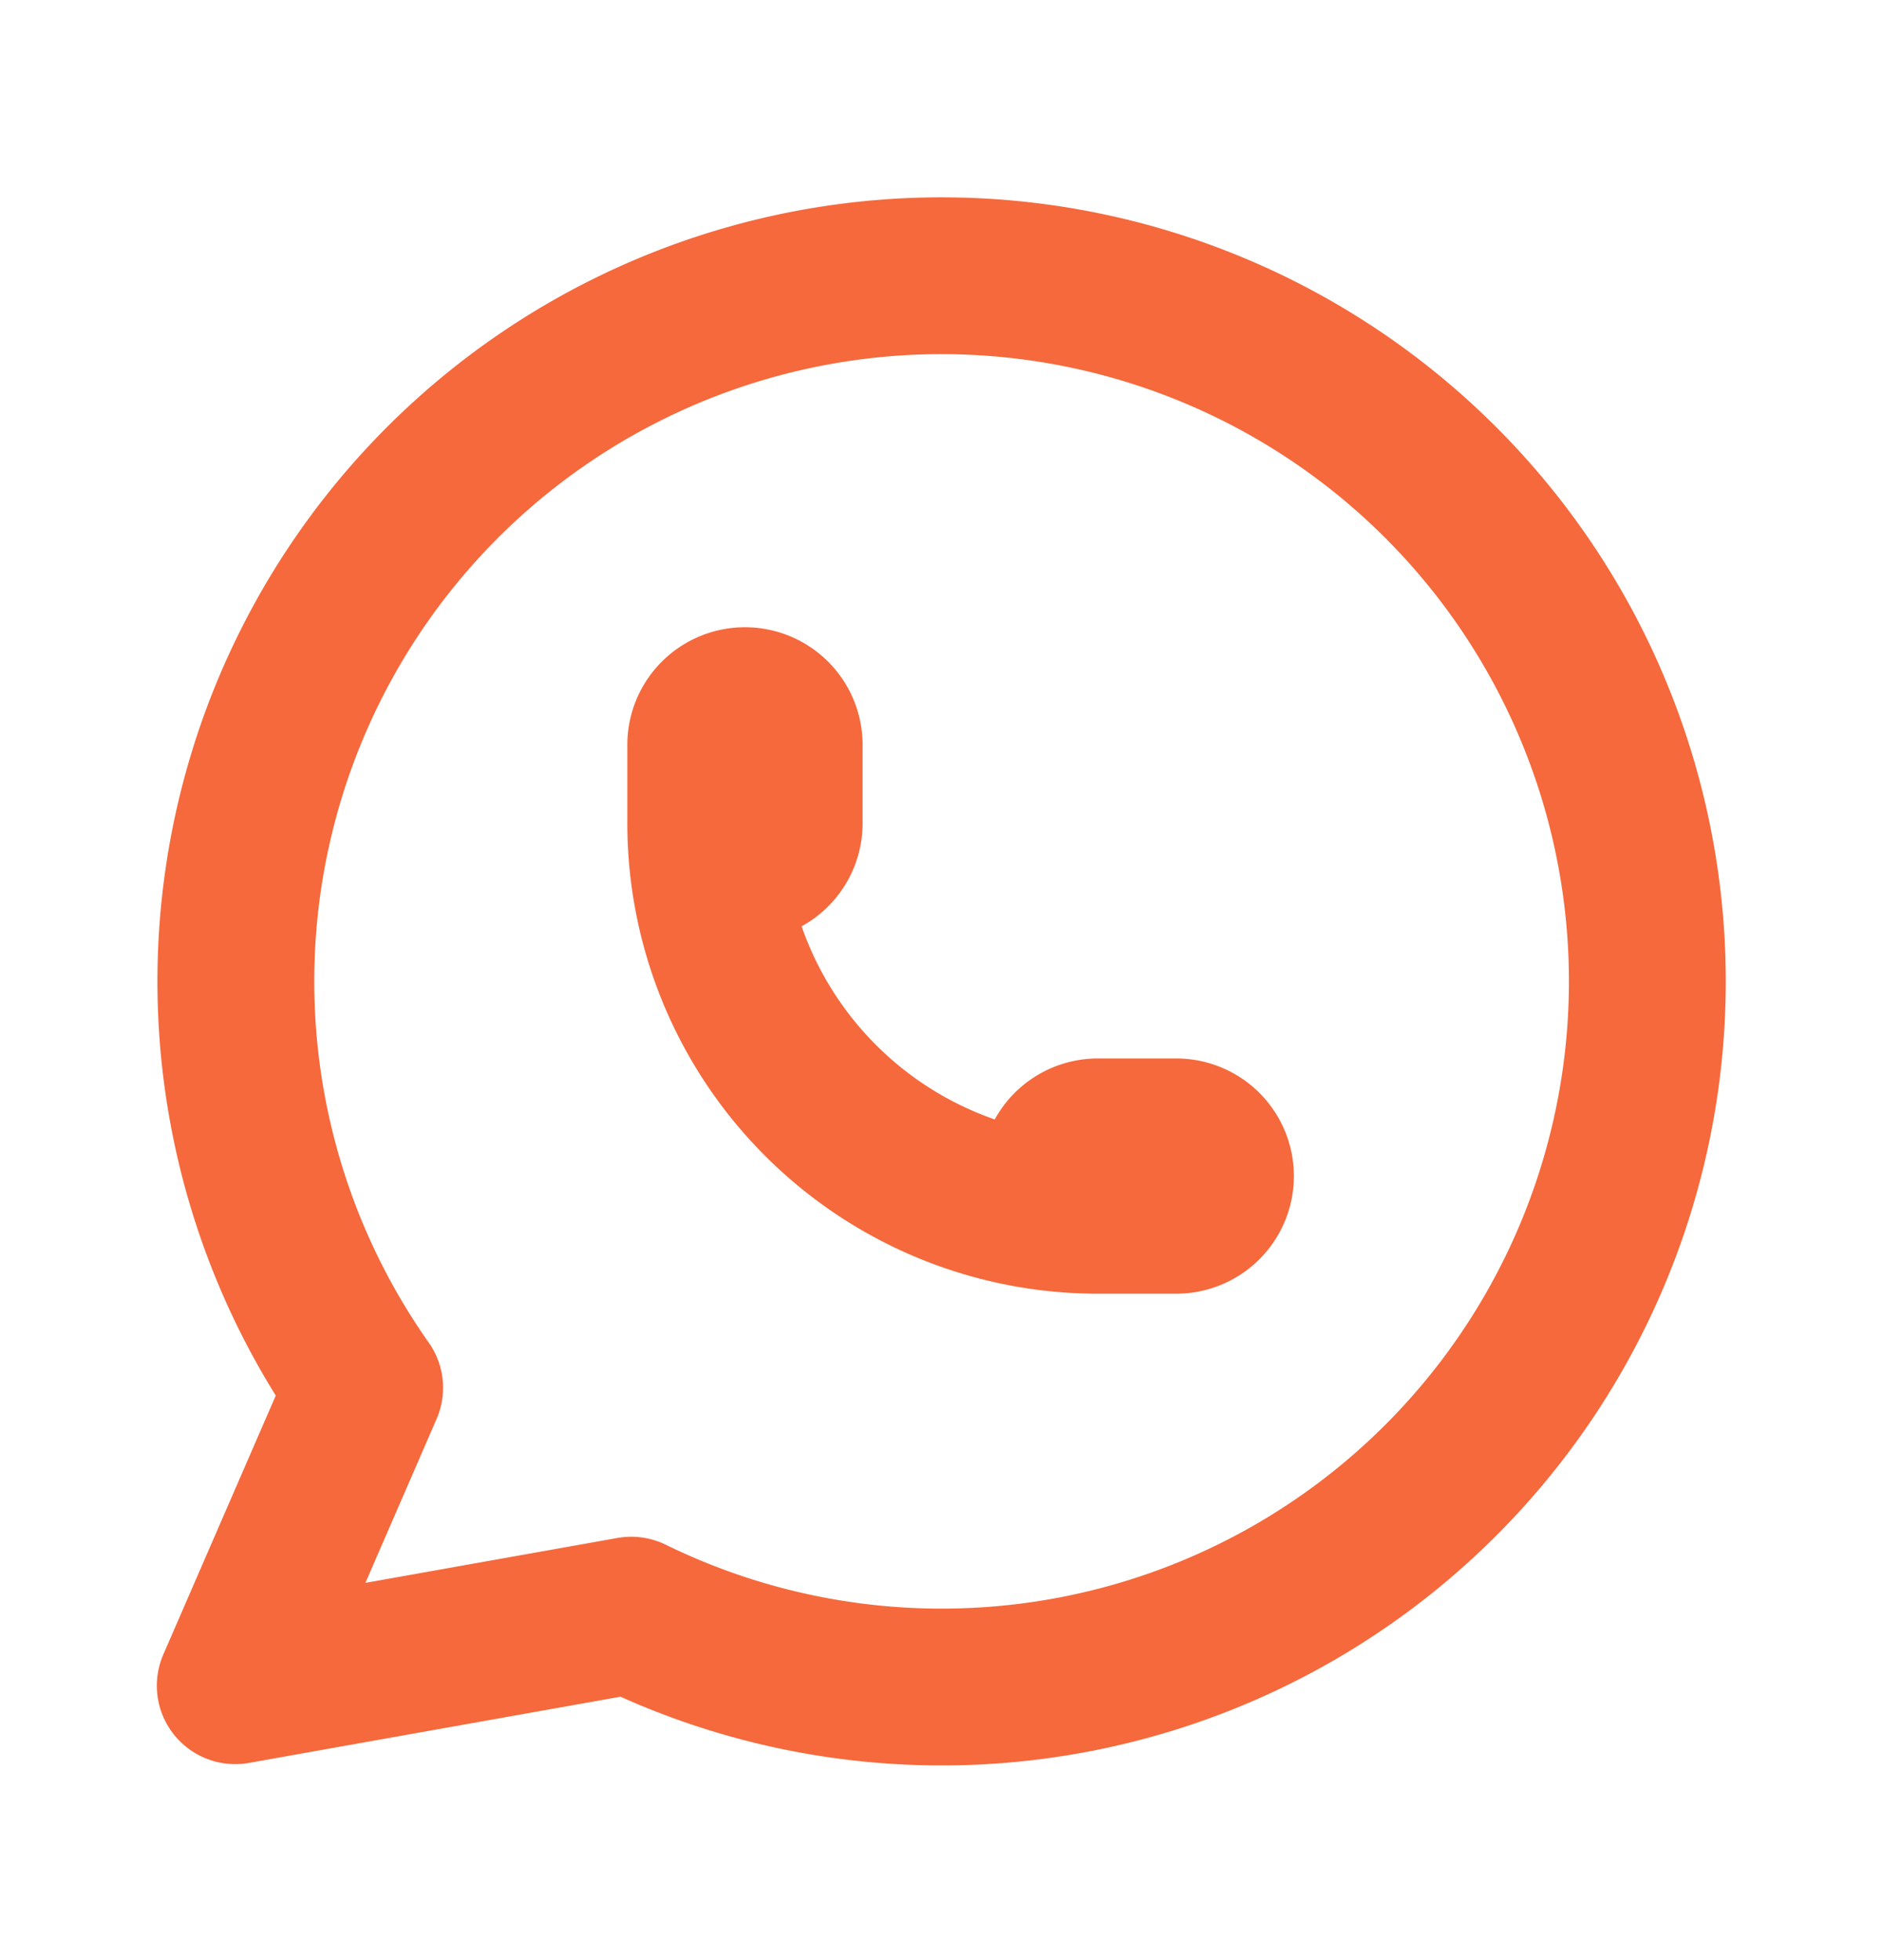
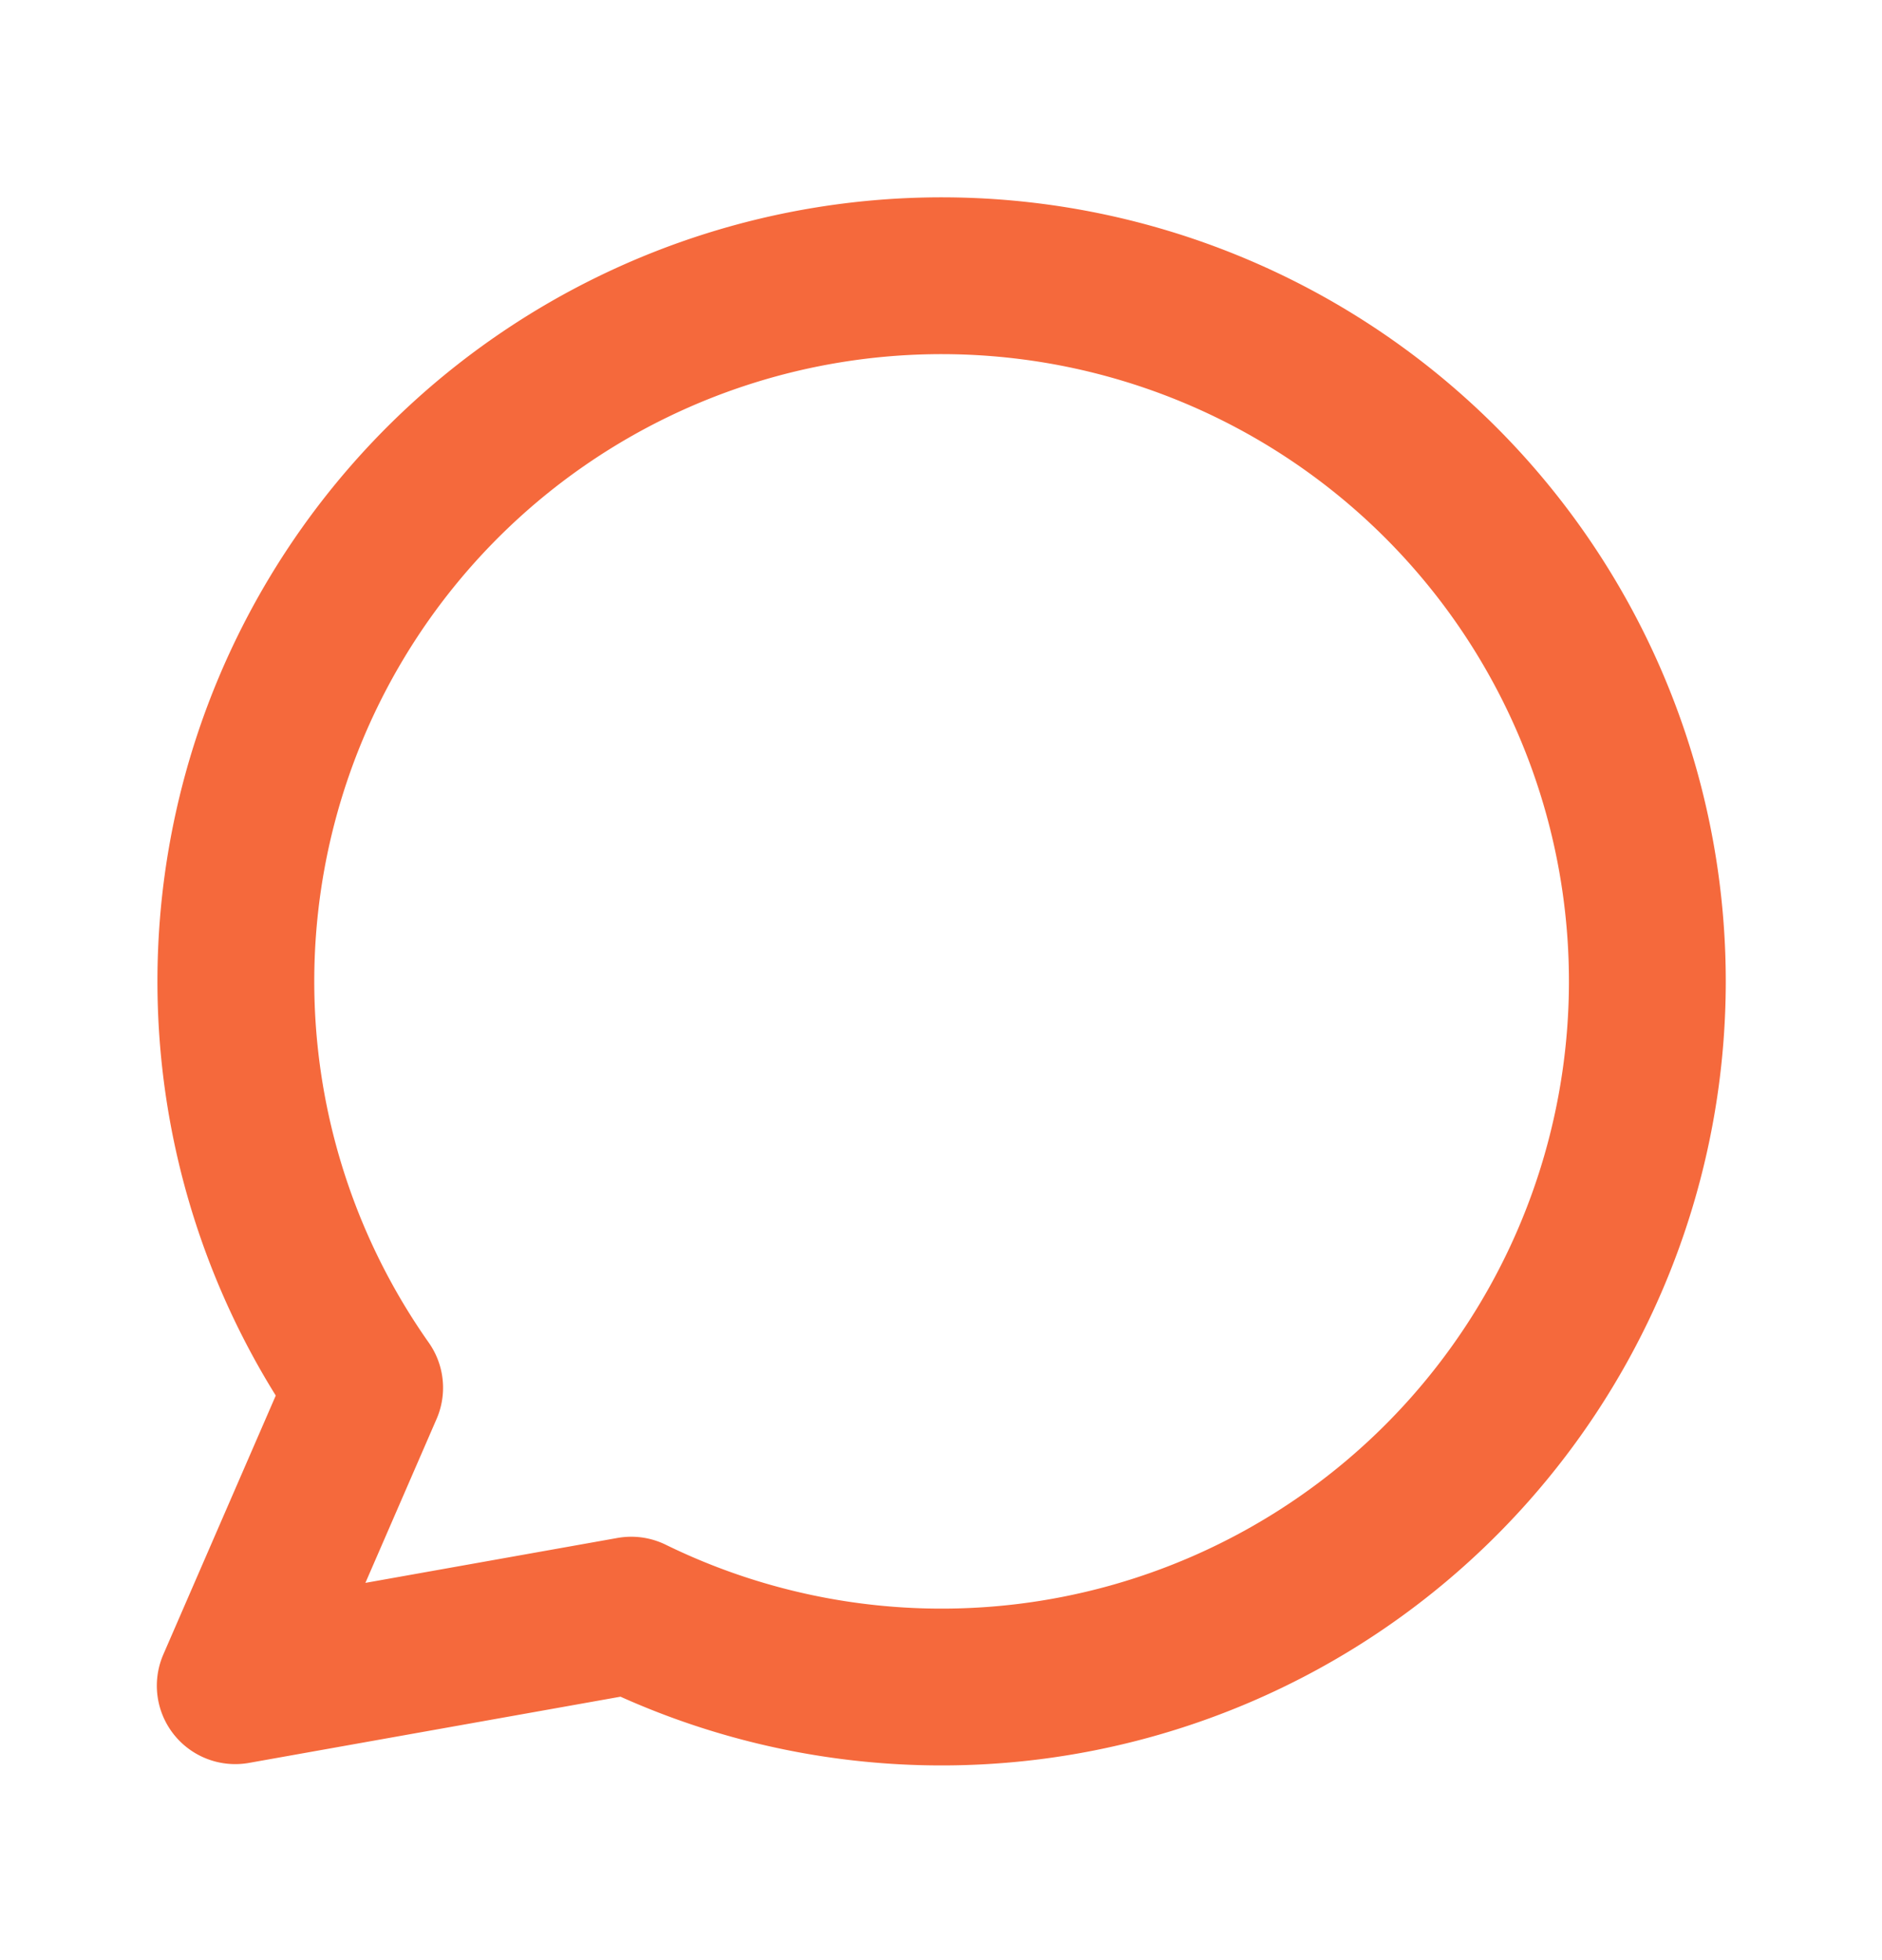
<svg xmlns="http://www.w3.org/2000/svg" width="24" height="25" viewBox="0 0 24 25" fill="none">
  <path d="M3 21.5l1.65-3.8a9 9 0 113.4 2.9L3 21.5" stroke="#F5693C" stroke-width="2" stroke-linecap="round" stroke-linejoin="round" />
-   <path d="M9 10.5a.5.5 0 001 0v-1a.5.5 0 10-1 0v1zm0 0a5 5 0 005 5h1a.5.5 0 000-1h-1a.5.5 0 000 1" stroke="#F5693C" stroke-width="2" stroke-linecap="round" stroke-linejoin="round" />
</svg>